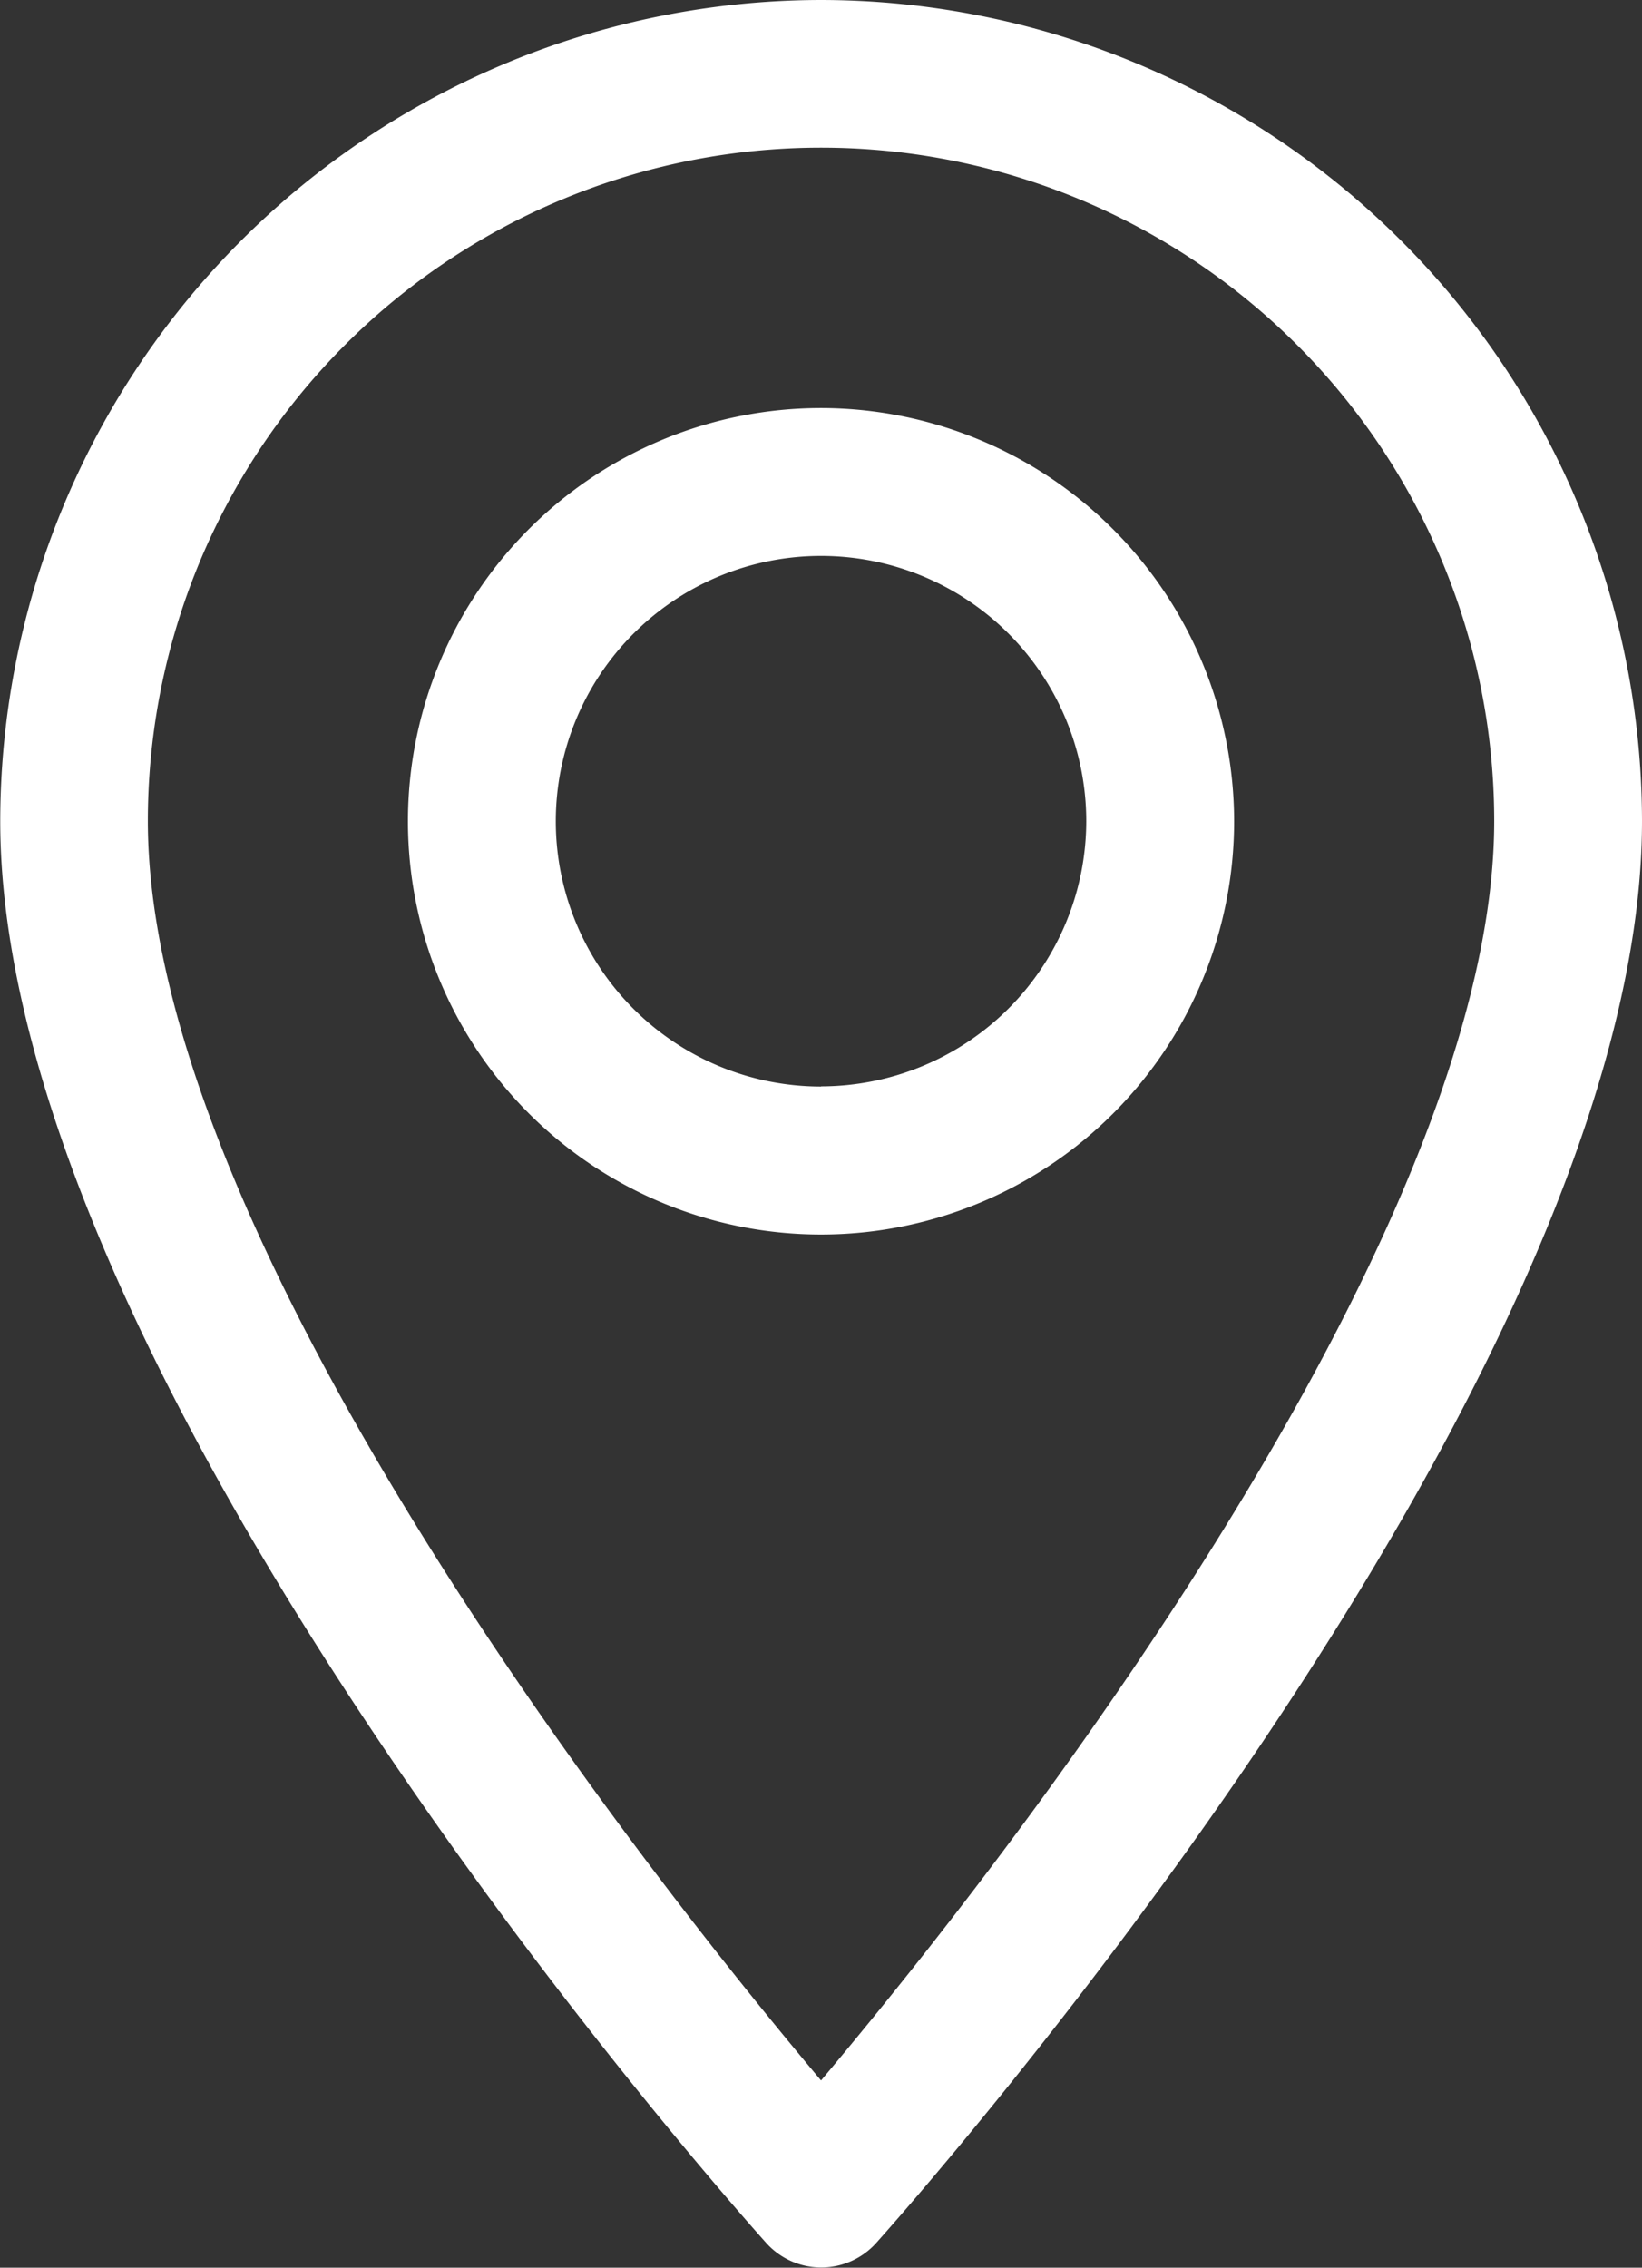
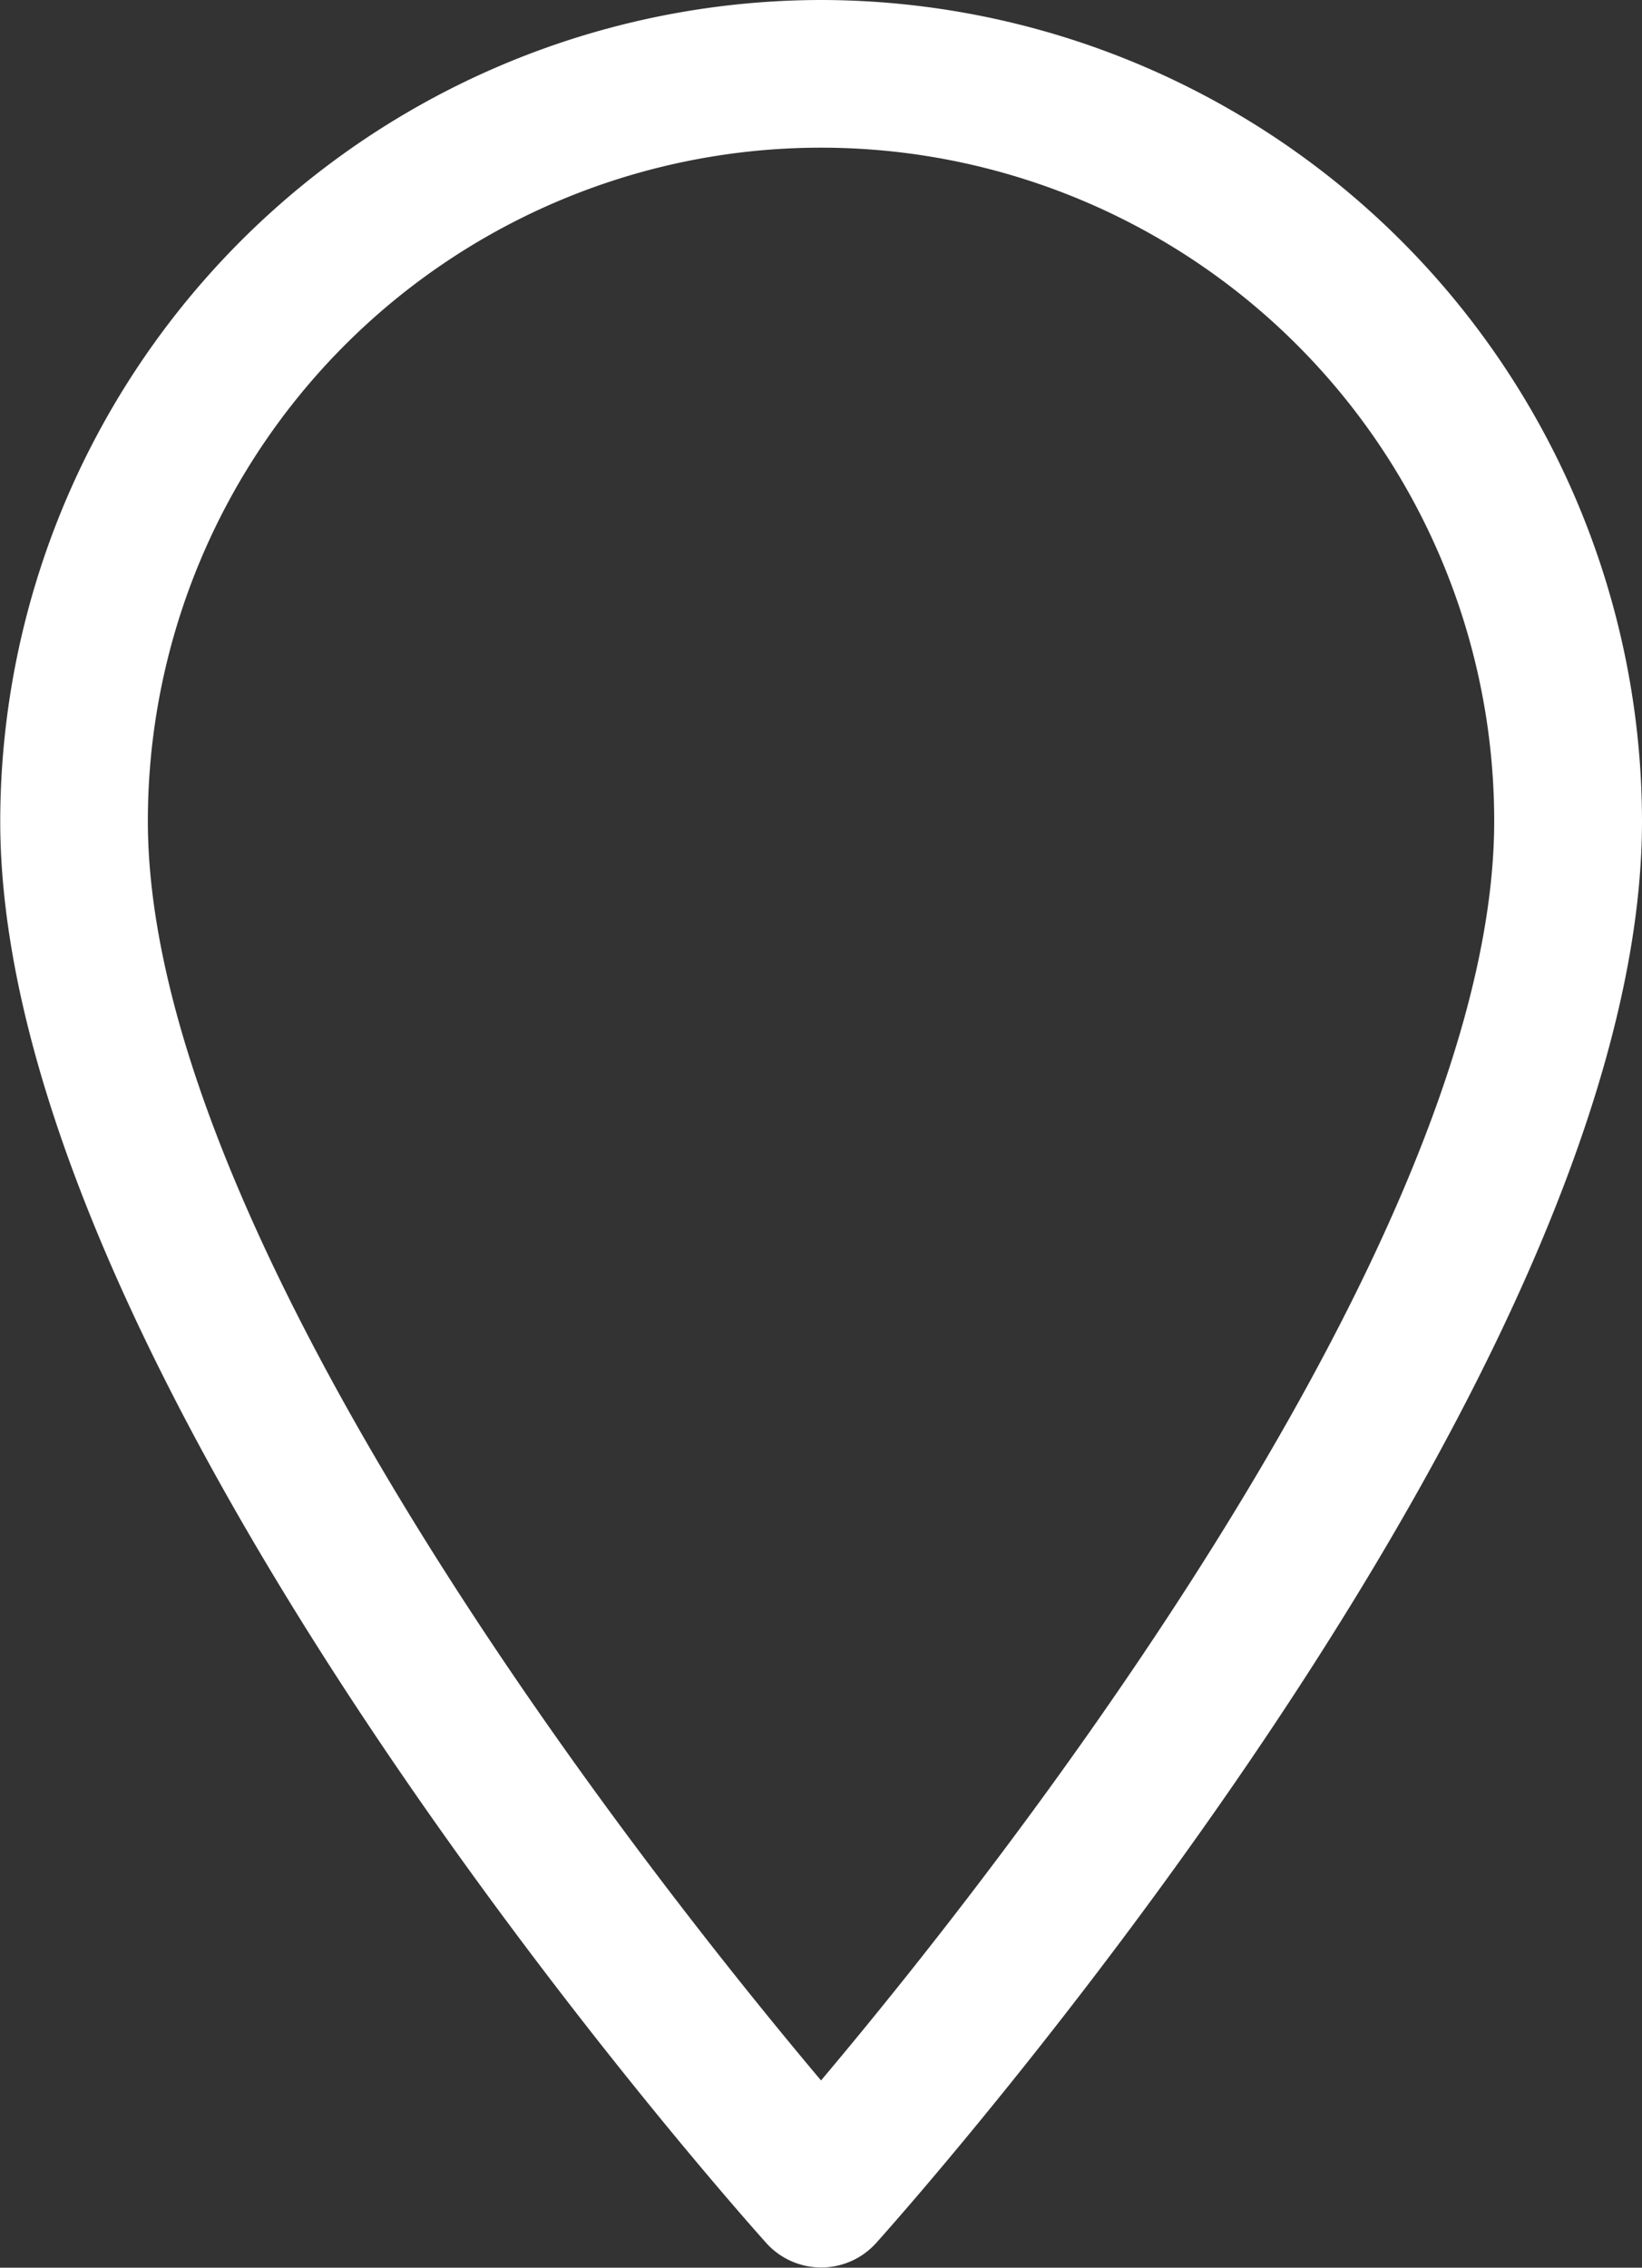
<svg xmlns="http://www.w3.org/2000/svg" width="28.007" height="38.667" viewBox="0 0 28.007 38.667">
  <rect x="0" y="0" width="28.007" height="38.667" fill="#333333" stroke="none" />
  <g id="marker" transform="translate(-70.573)">
    <g id="Group_134" data-name="Group 134" transform="translate(70.573)">
      <g id="Group_133" data-name="Group 133">
        <path id="Path_311" data-name="Path 311" d="M84.577,0a14.019,14.019,0,0,0-14,14c0,9.583,12.532,23.651,13.065,24.245a1.261,1.261,0,0,0,1.876,0C86.048,37.654,98.58,23.586,98.58,14A14.02,14.02,0,0,0,84.577,0Zm0,35.474C80.359,30.464,73.095,20.58,73.095,14a11.482,11.482,0,1,1,22.964,0C96.058,20.581,88.8,30.463,84.577,35.474Z" transform="translate(-70.573)" fill="#fff" />
      </g>
    </g>
    <g id="Group_136" data-name="Group 136" transform="translate(77.531 6.958)">
      <g id="Group_135" data-name="Group 135">
-         <path id="Path_312" data-name="Path 312" d="M169.754,92.134A7.046,7.046,0,1,0,176.8,99.18,7.053,7.053,0,0,0,169.754,92.134Zm0,11.569a4.524,4.524,0,1,1,4.524-4.524A4.529,4.529,0,0,1,169.754,103.7Z" transform="translate(-162.708 -92.134)" fill="#fff" />
-       </g>
+         </g>
    </g>
  </g>
</svg>